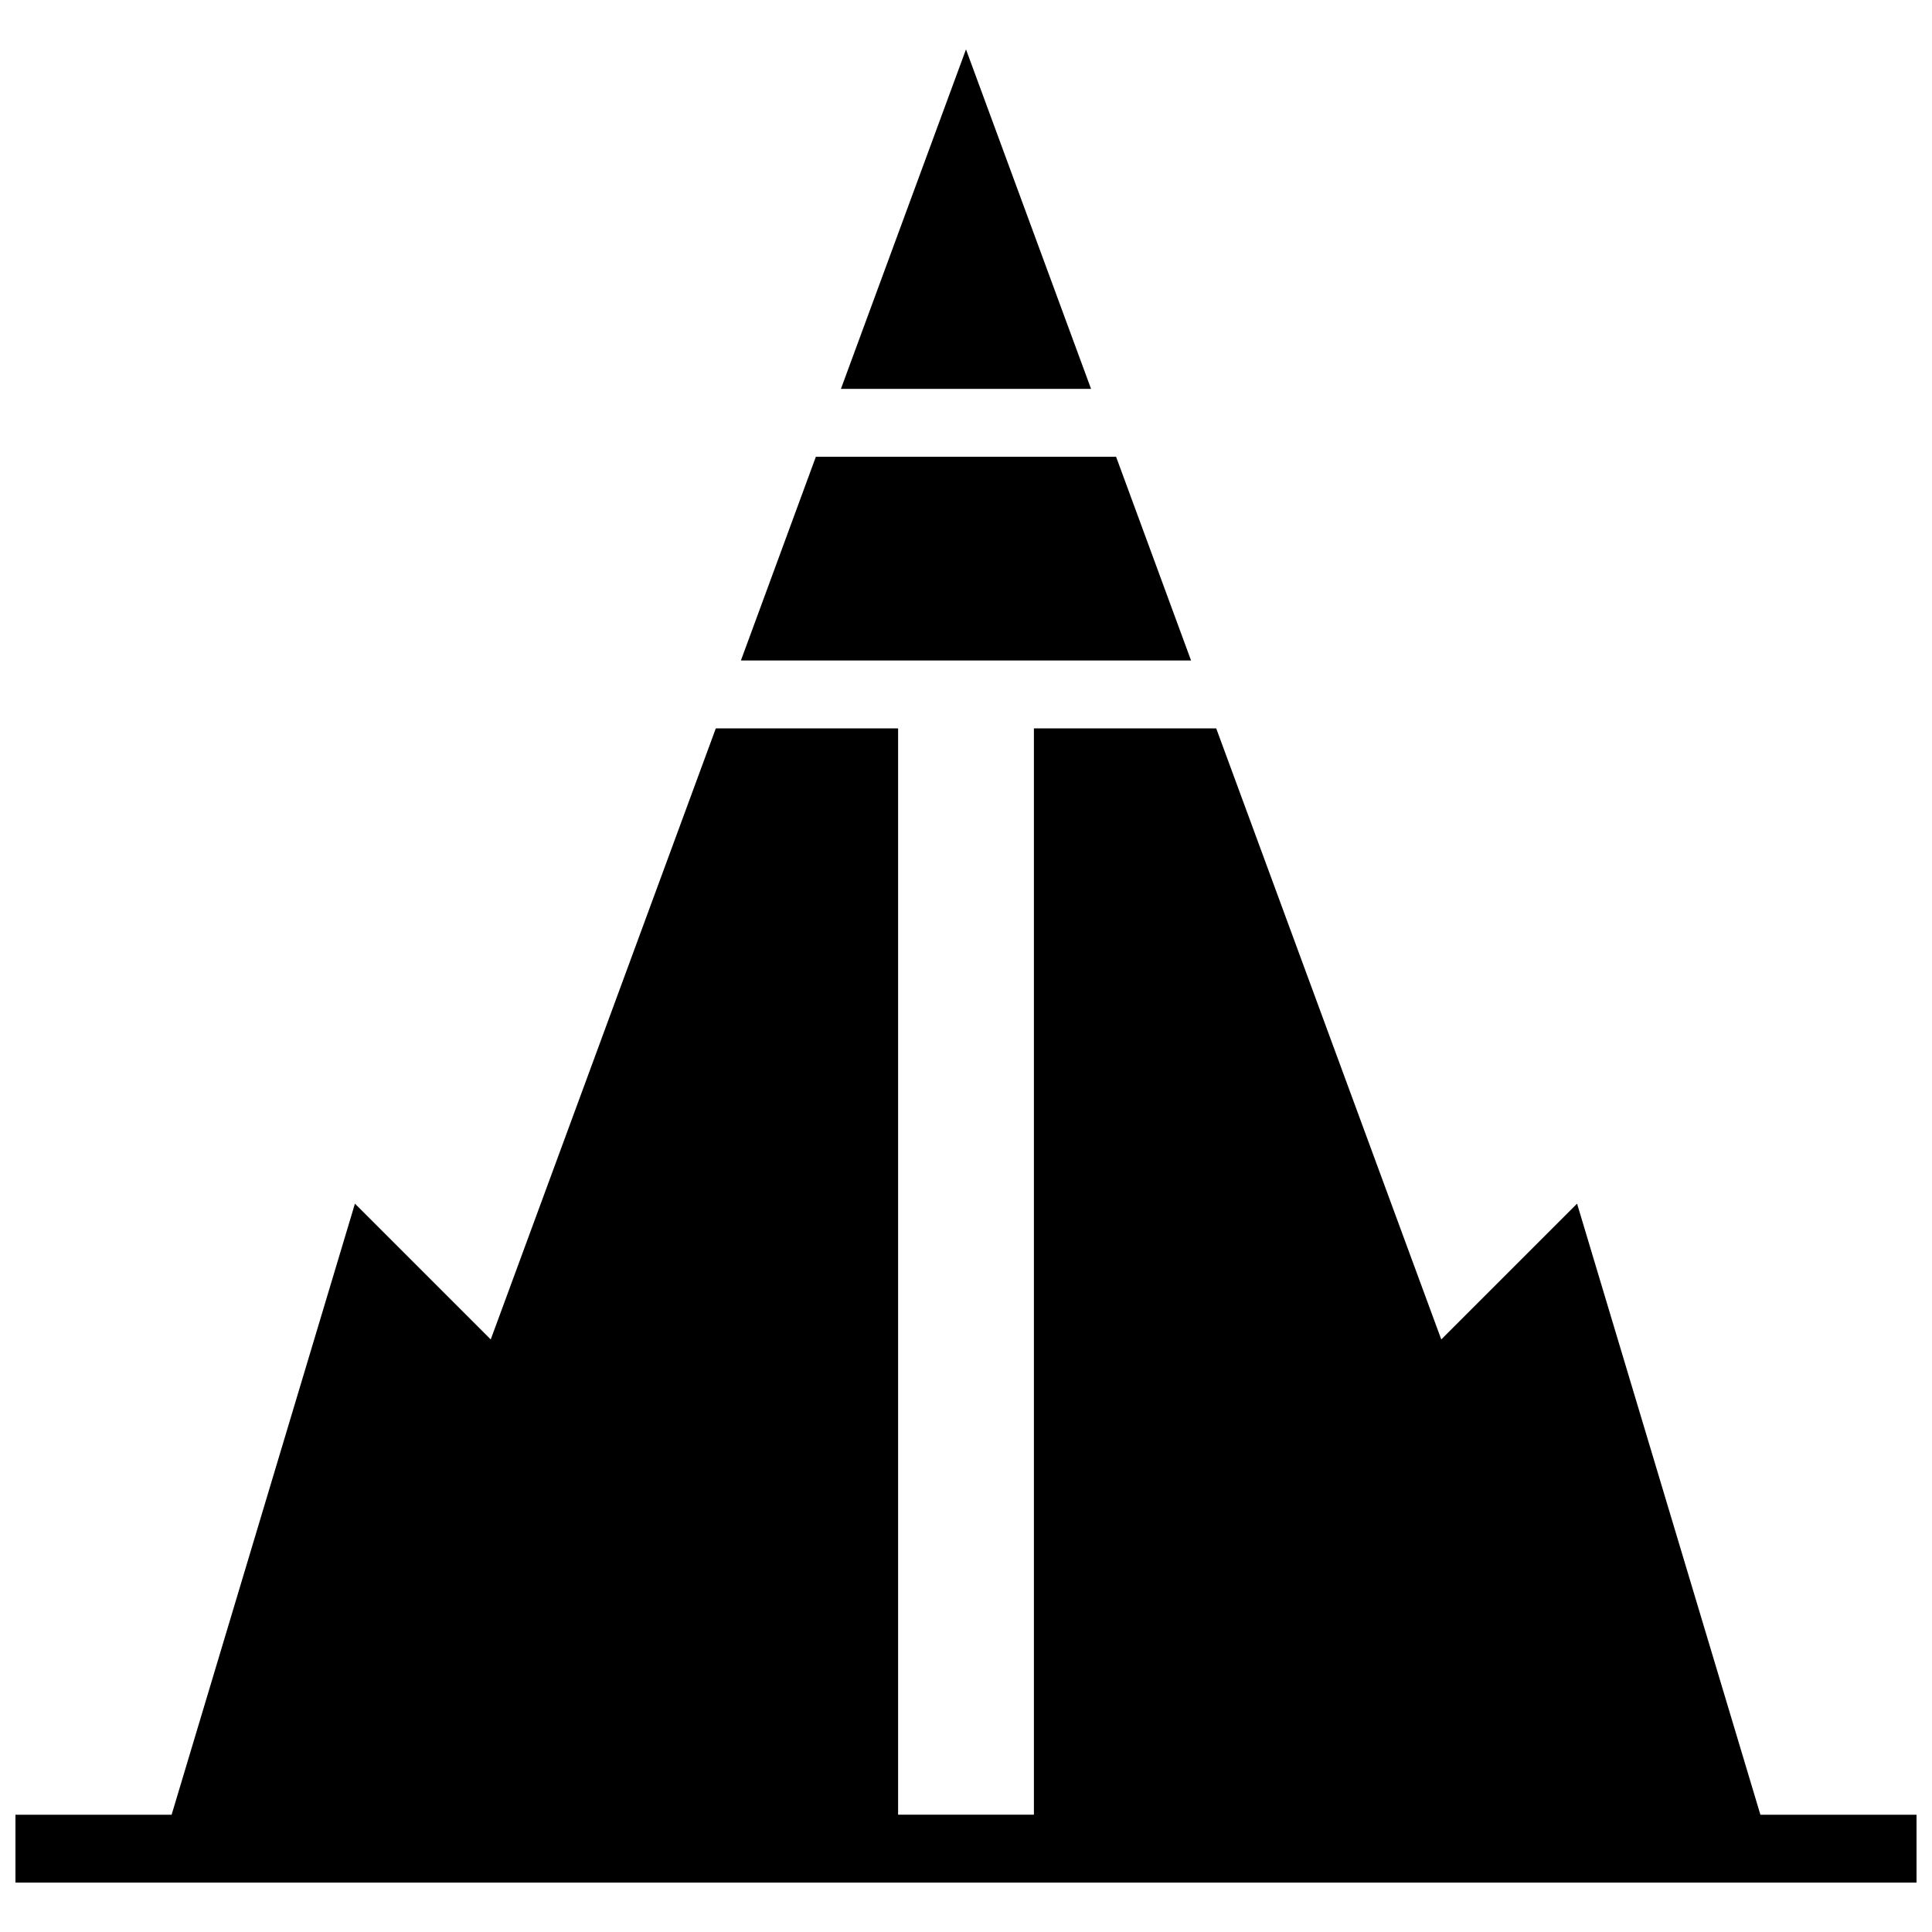
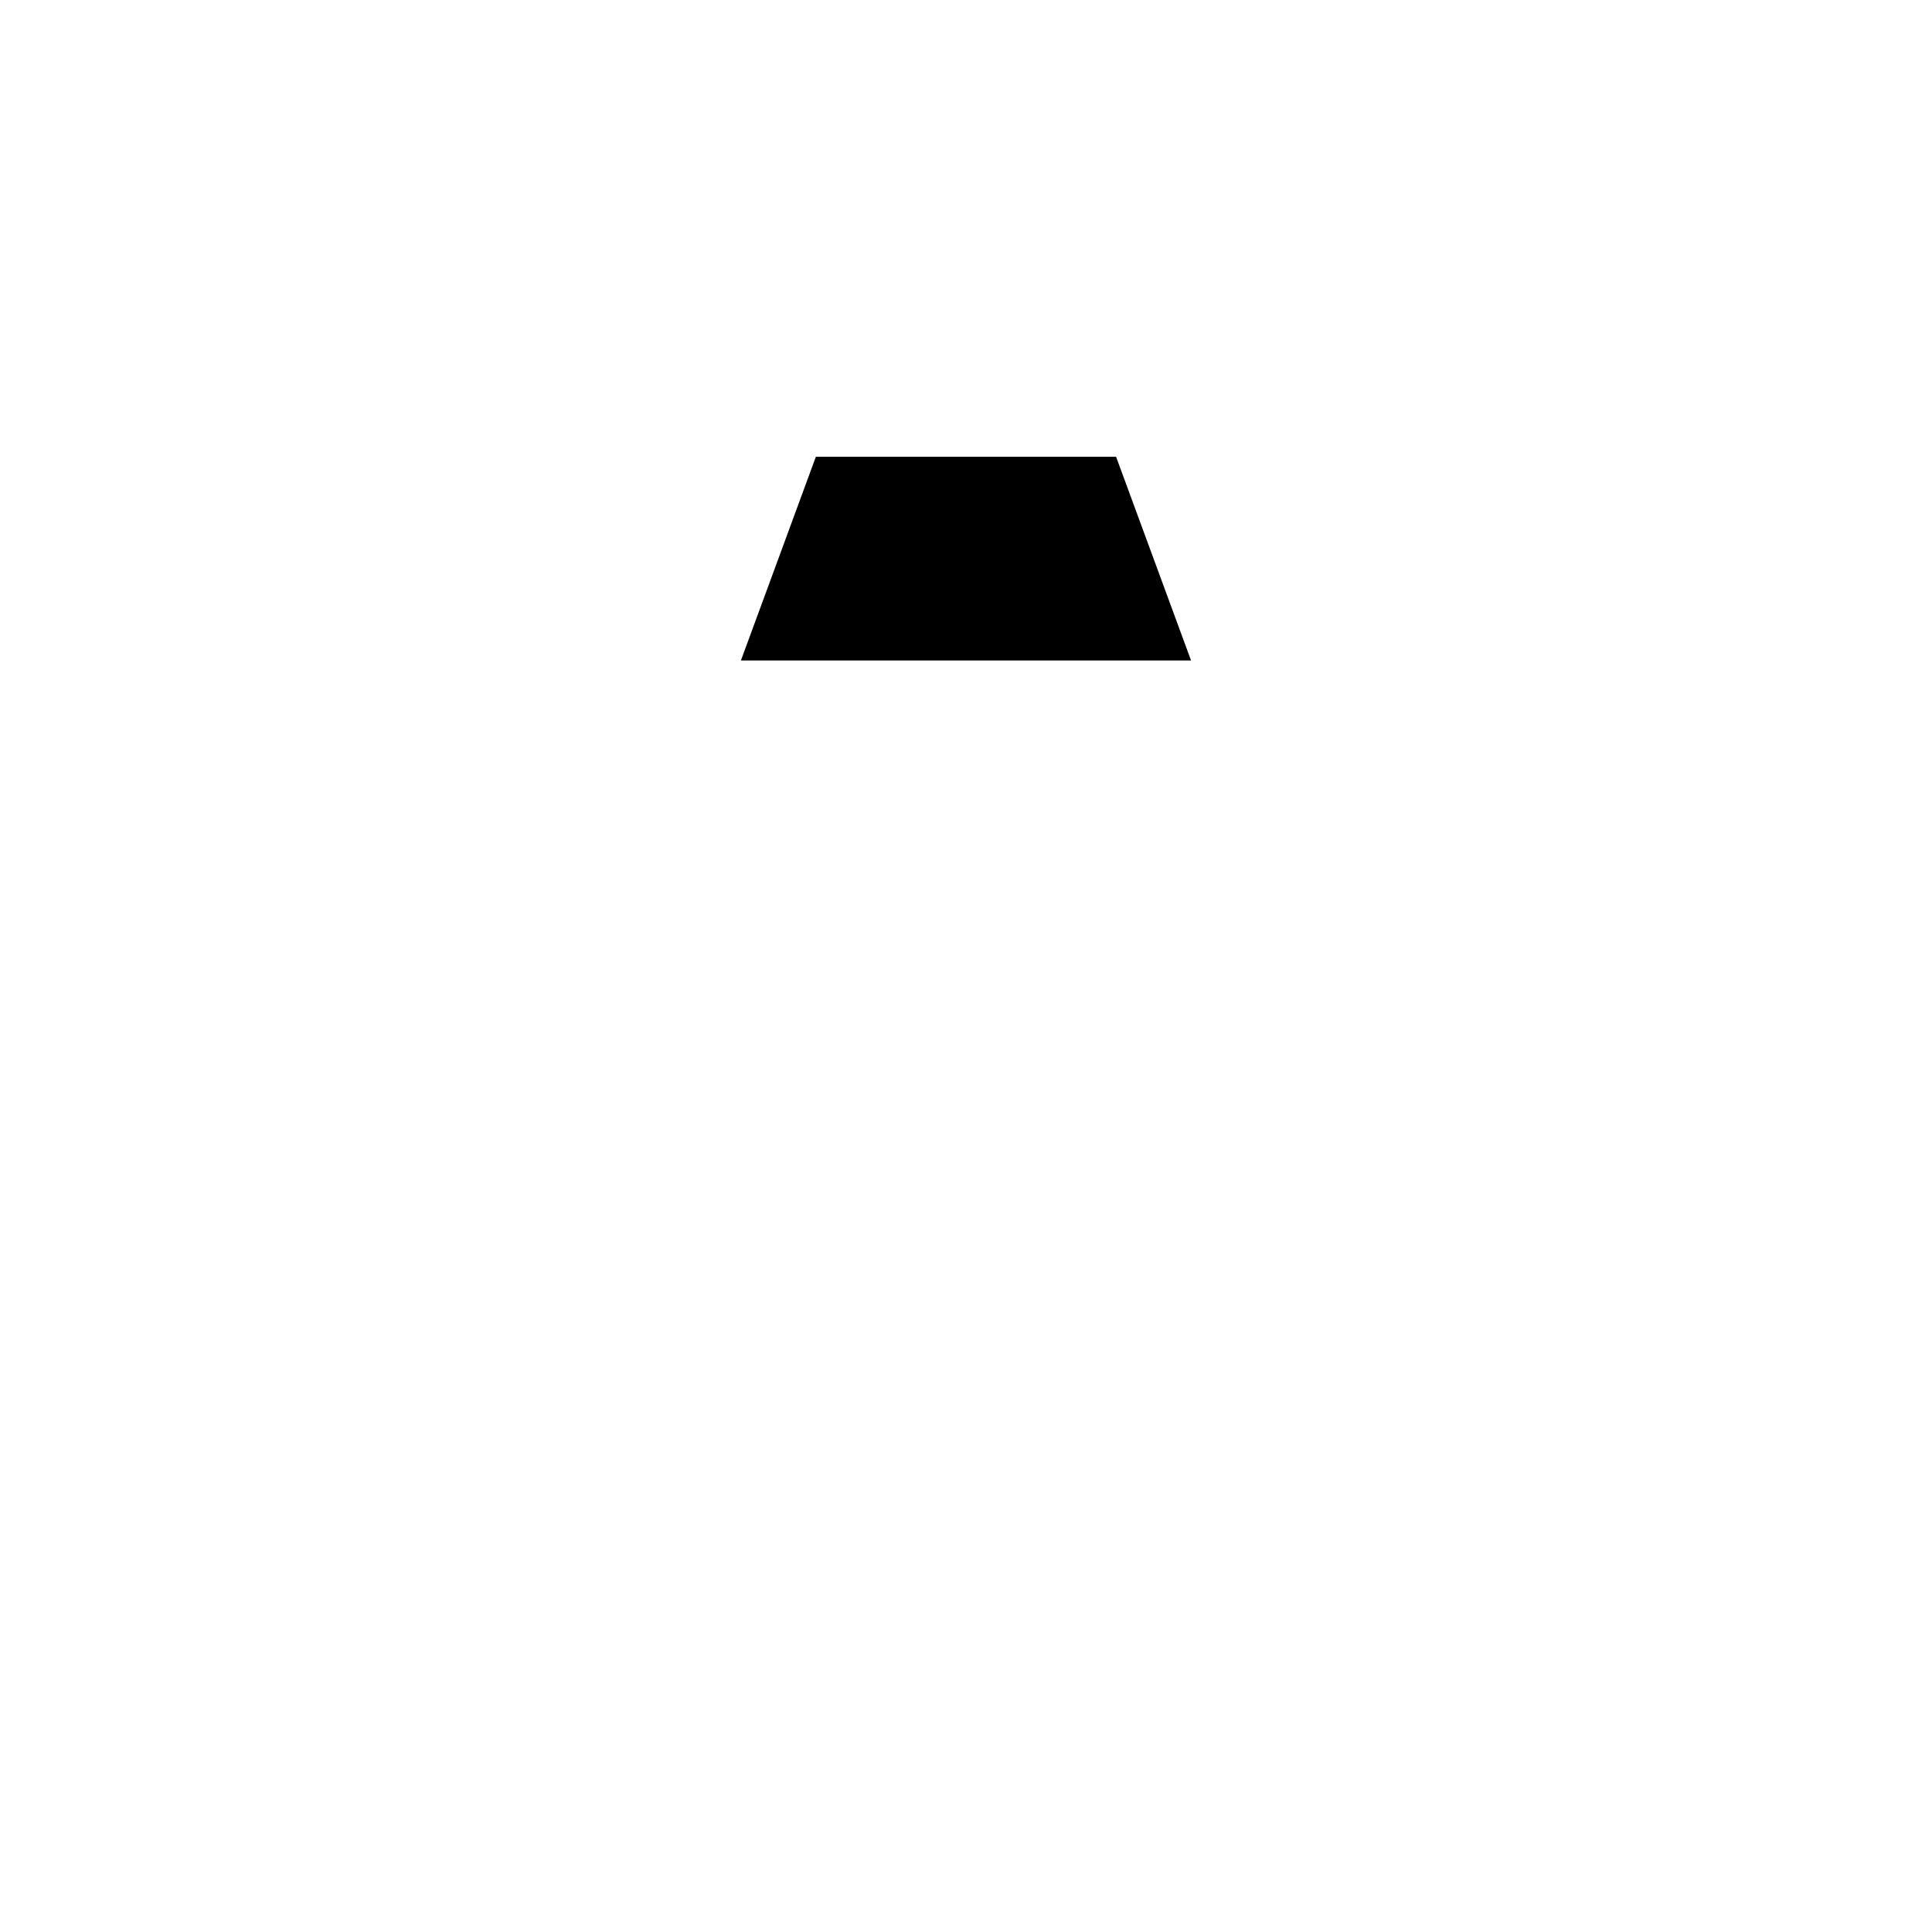
<svg xmlns="http://www.w3.org/2000/svg" width="800px" height="800px" version="1.1" viewBox="144 144 512 512">
  <defs>
    <clipPath id="a">
      <path d="m148.09 337h503.81v306h-503.81z" />
    </clipPath>
  </defs>
-   <path d="m433.14 247.05-33.141-89.965-33.145 89.965z" />
  <path d="m340.35 319.03h119.29l-19.863-53.977h-79.566z" />
  <g clip-path="url(#a)">
-     <path d="m561.94 462.98-35.988 35.984-59.645-161.94h-48.312v287.89h-35.988v-287.89h-48.309l-59.648 161.94-35.988-35.984-48.582 161.94h-41.383v17.992h503.81v-17.992h-41.383z" />
-   </g>
+     </g>
</svg>